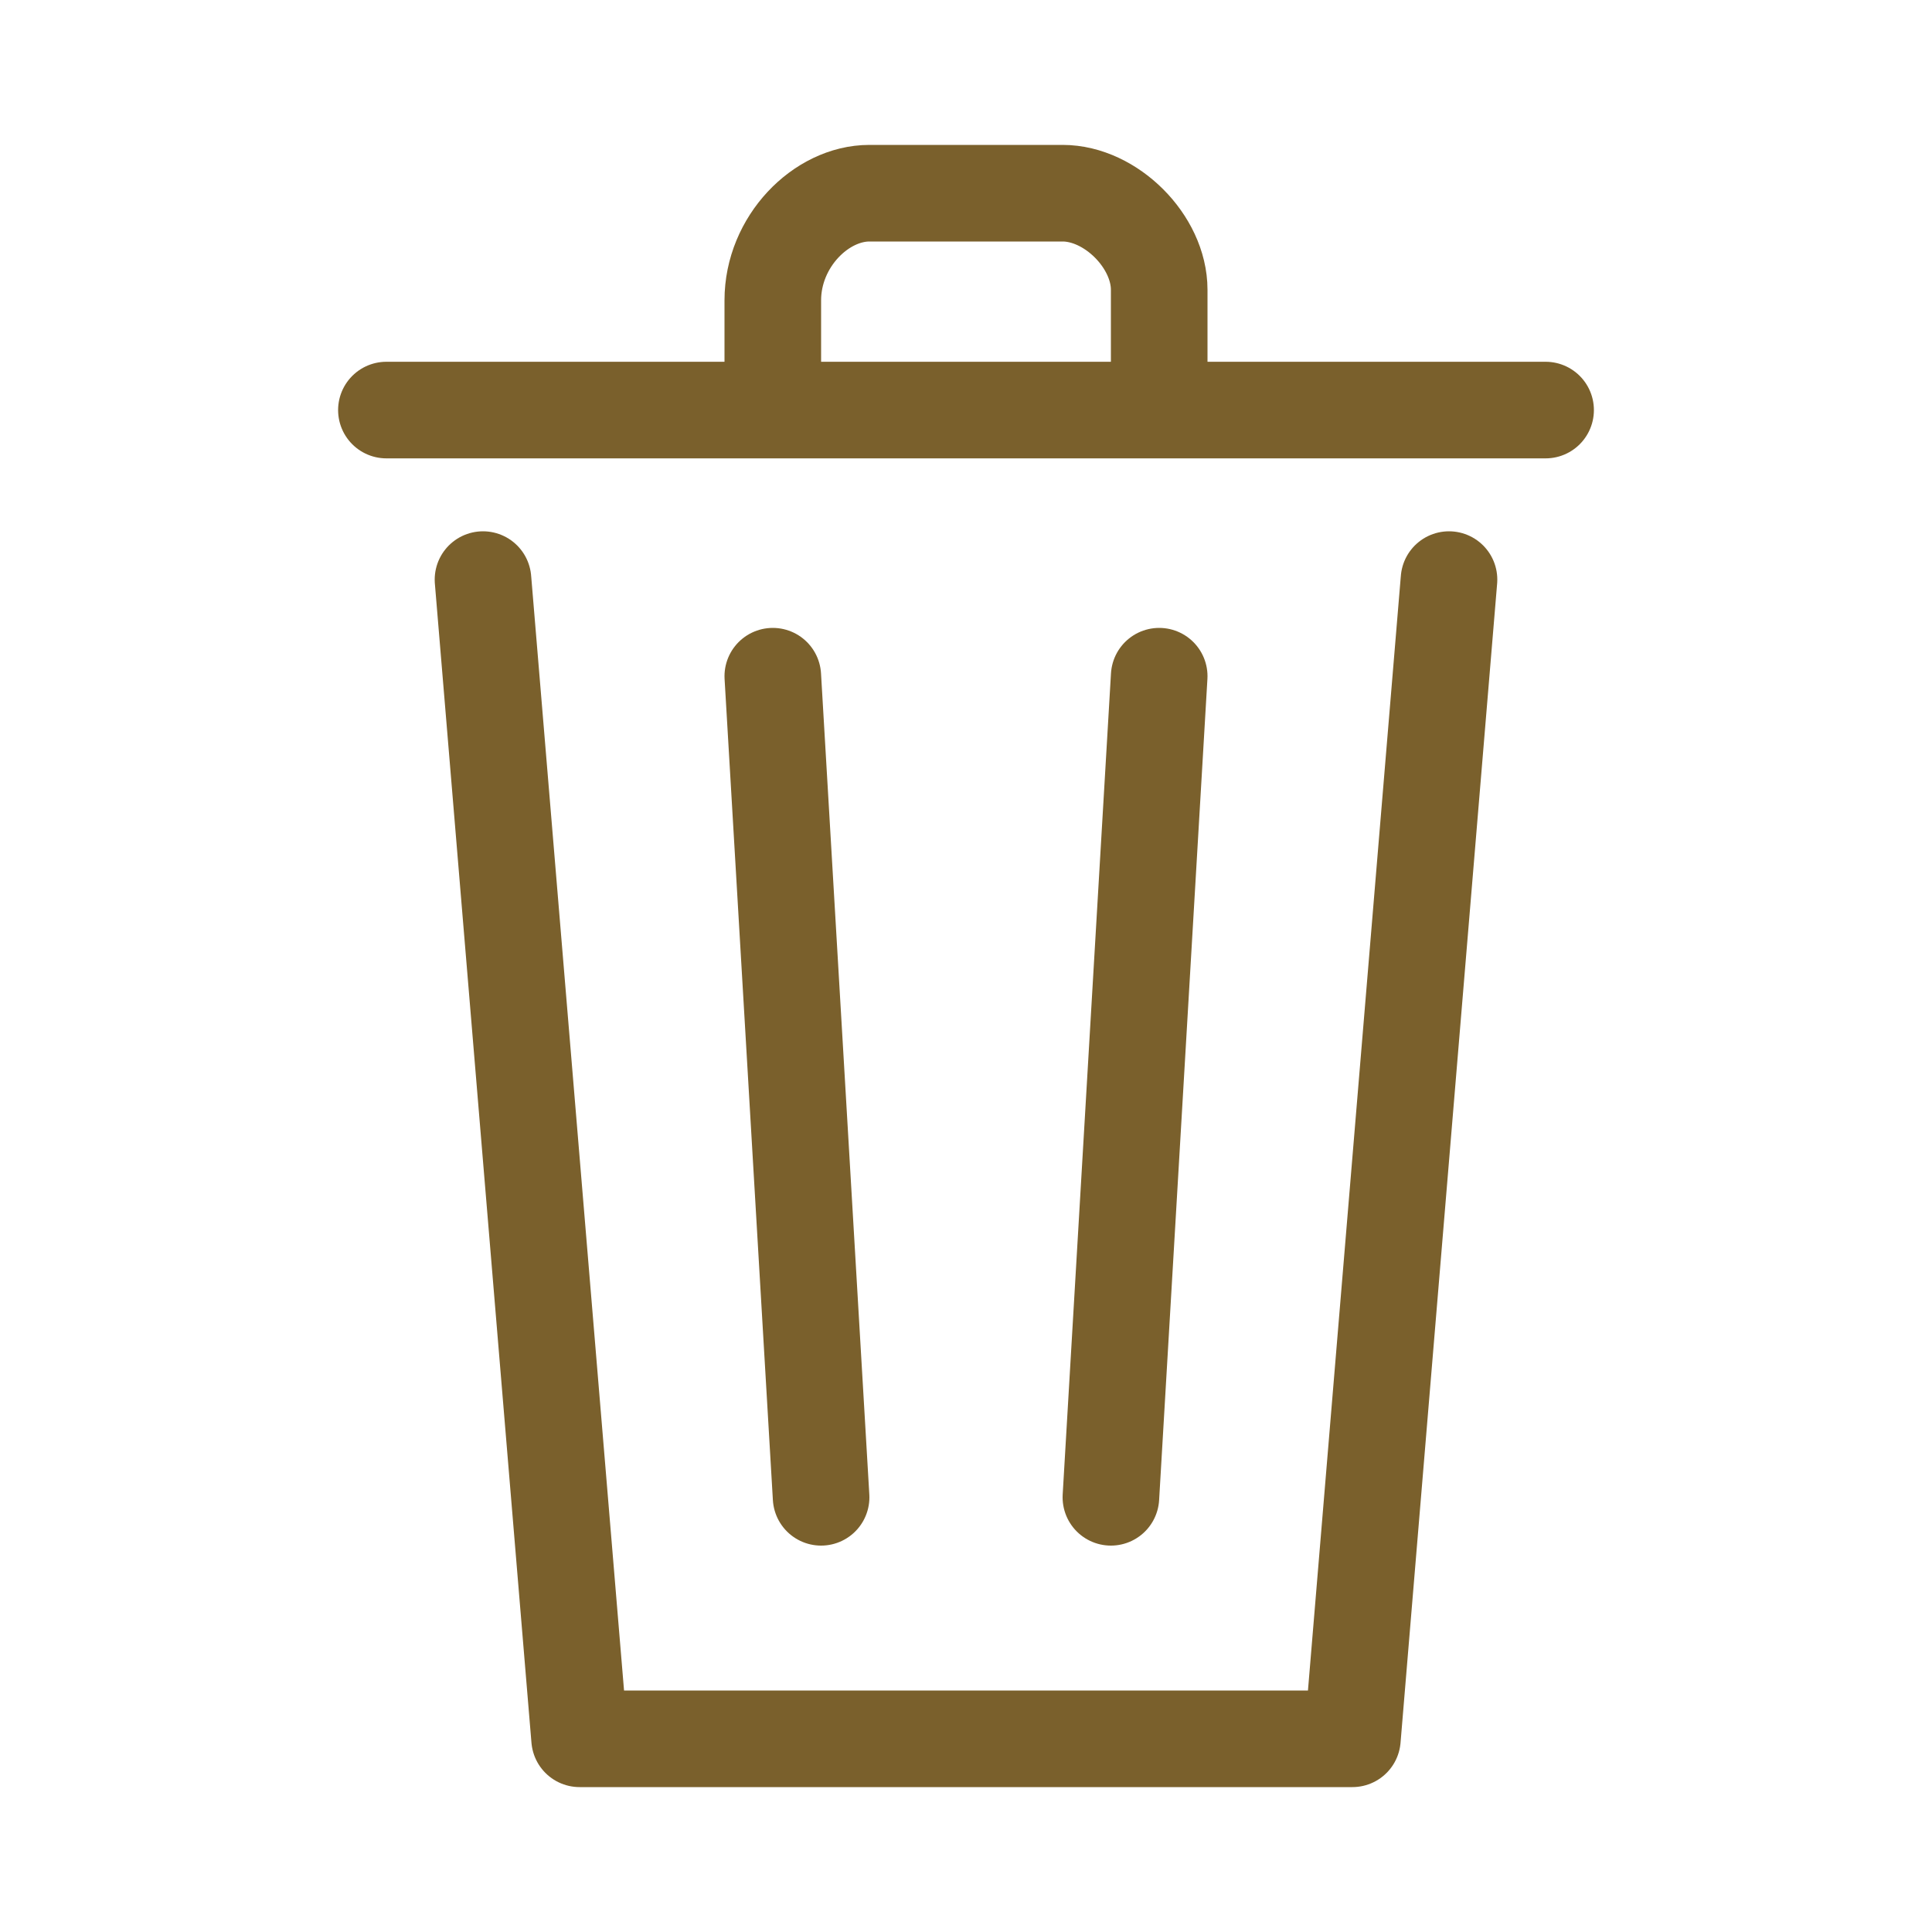
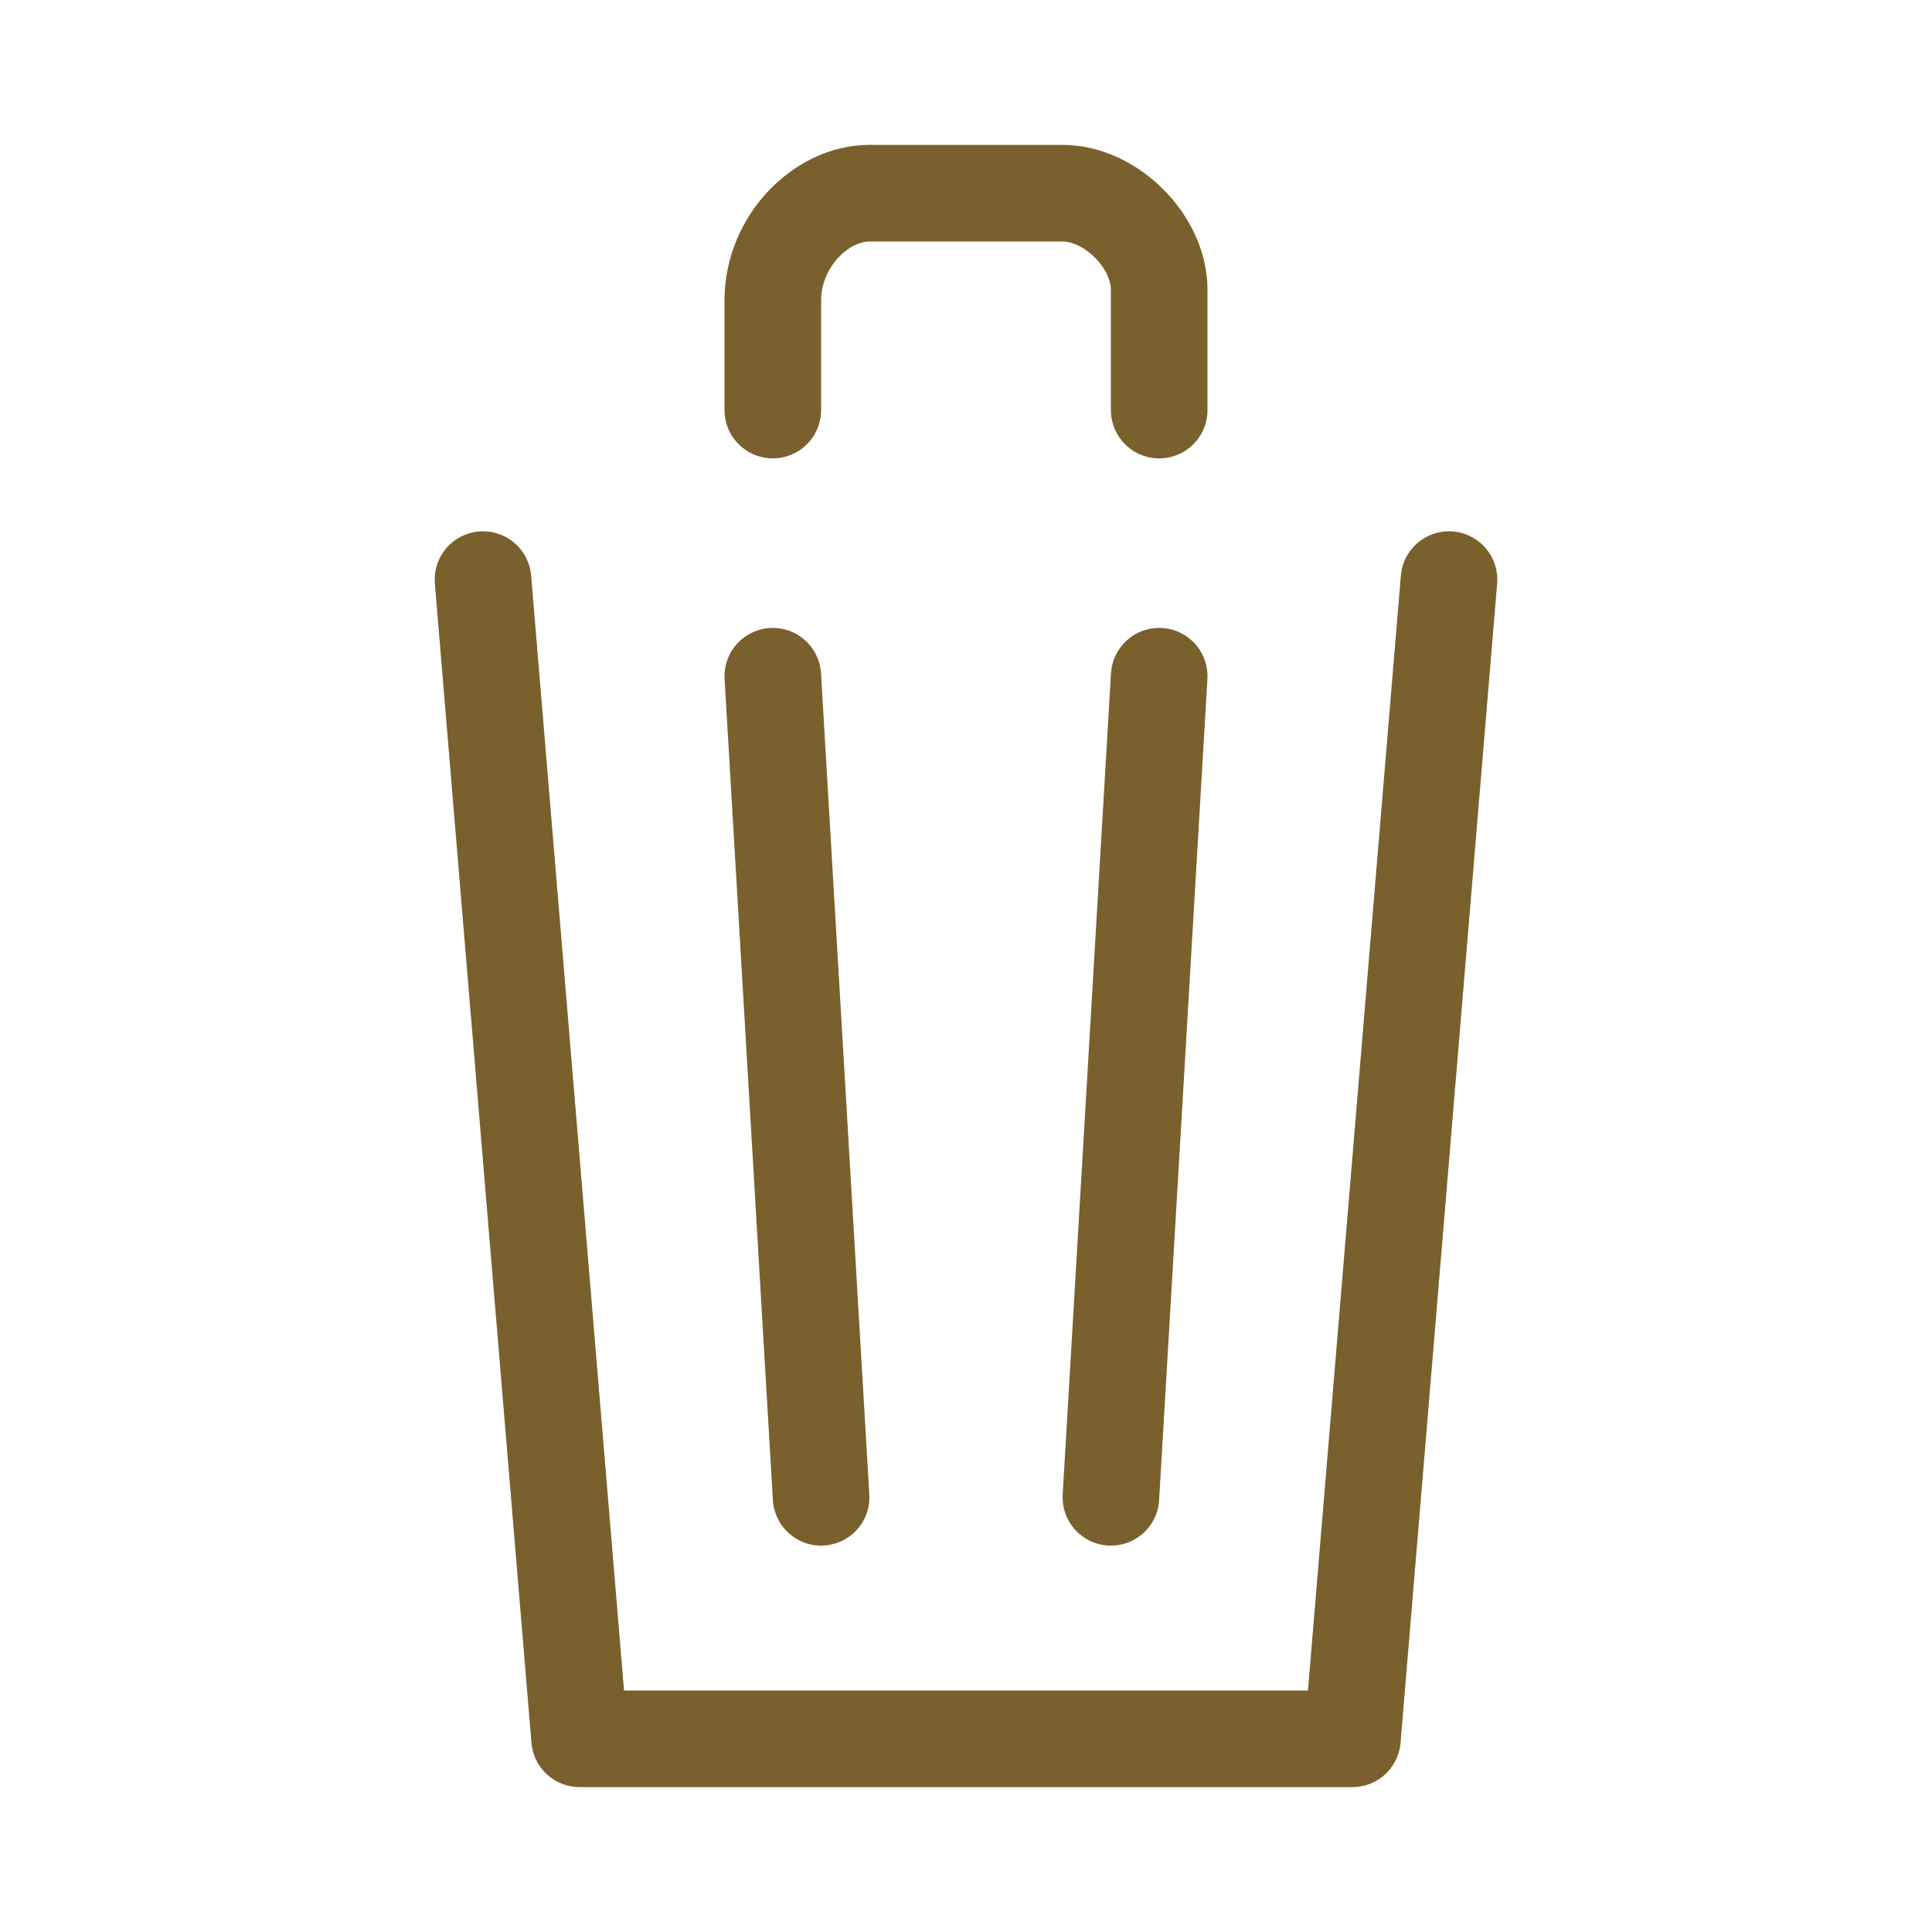
<svg xmlns="http://www.w3.org/2000/svg" width="20" height="20" viewBox="0 0 20 20" fill="none">
-   <path d="M4 4.245H16M15 6L14 18H6L5 6M8 7L8.5 15.5M12 7L11.5 15.5M12 4.245V3C12 2.5 11.5 2 11 2C10 2 10 2 9 2C8.5 2 8 2.5 8 3.109C8 3.719 8 4.245 8 4.245" stroke="#7A602C" stroke-miterlimit="1.5" stroke-linecap="round" stroke-linejoin="round" />
+   <path d="M4 4.245M15 6L14 18H6L5 6M8 7L8.5 15.5M12 7L11.5 15.5M12 4.245V3C12 2.5 11.5 2 11 2C10 2 10 2 9 2C8.5 2 8 2.5 8 3.109C8 3.719 8 4.245 8 4.245" stroke="#7A602C" stroke-miterlimit="1.5" stroke-linecap="round" stroke-linejoin="round" />
</svg>